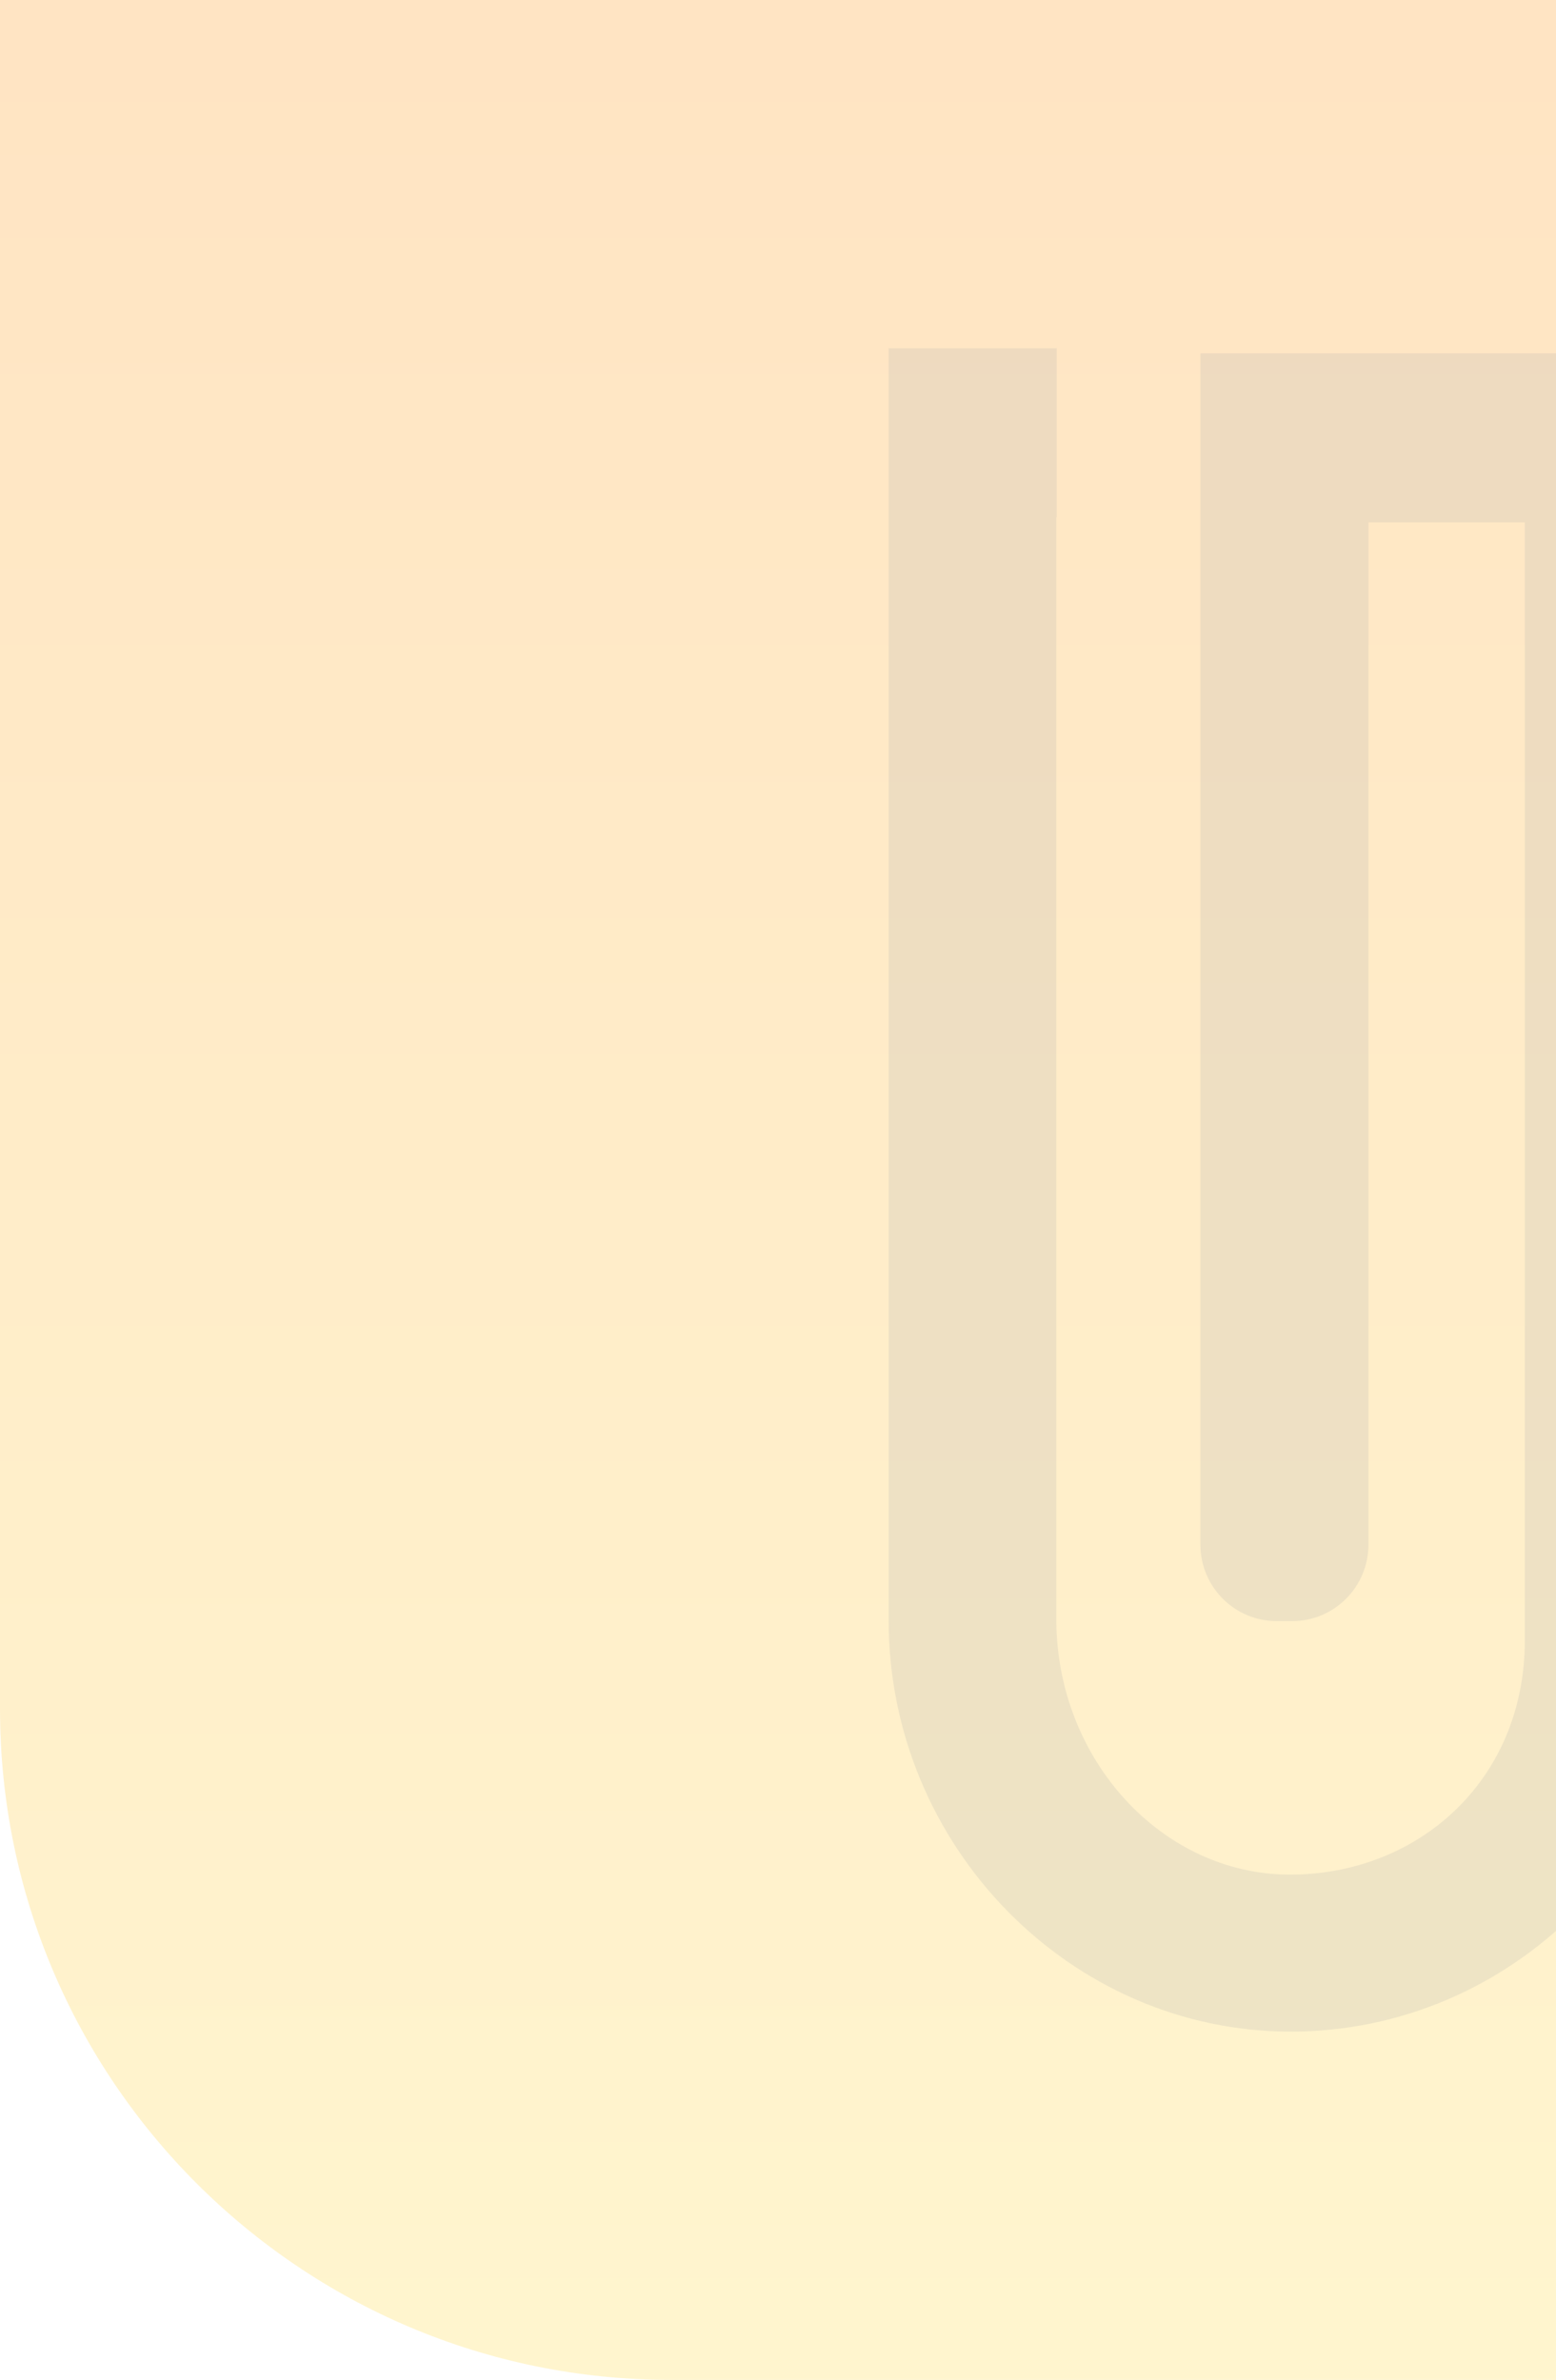
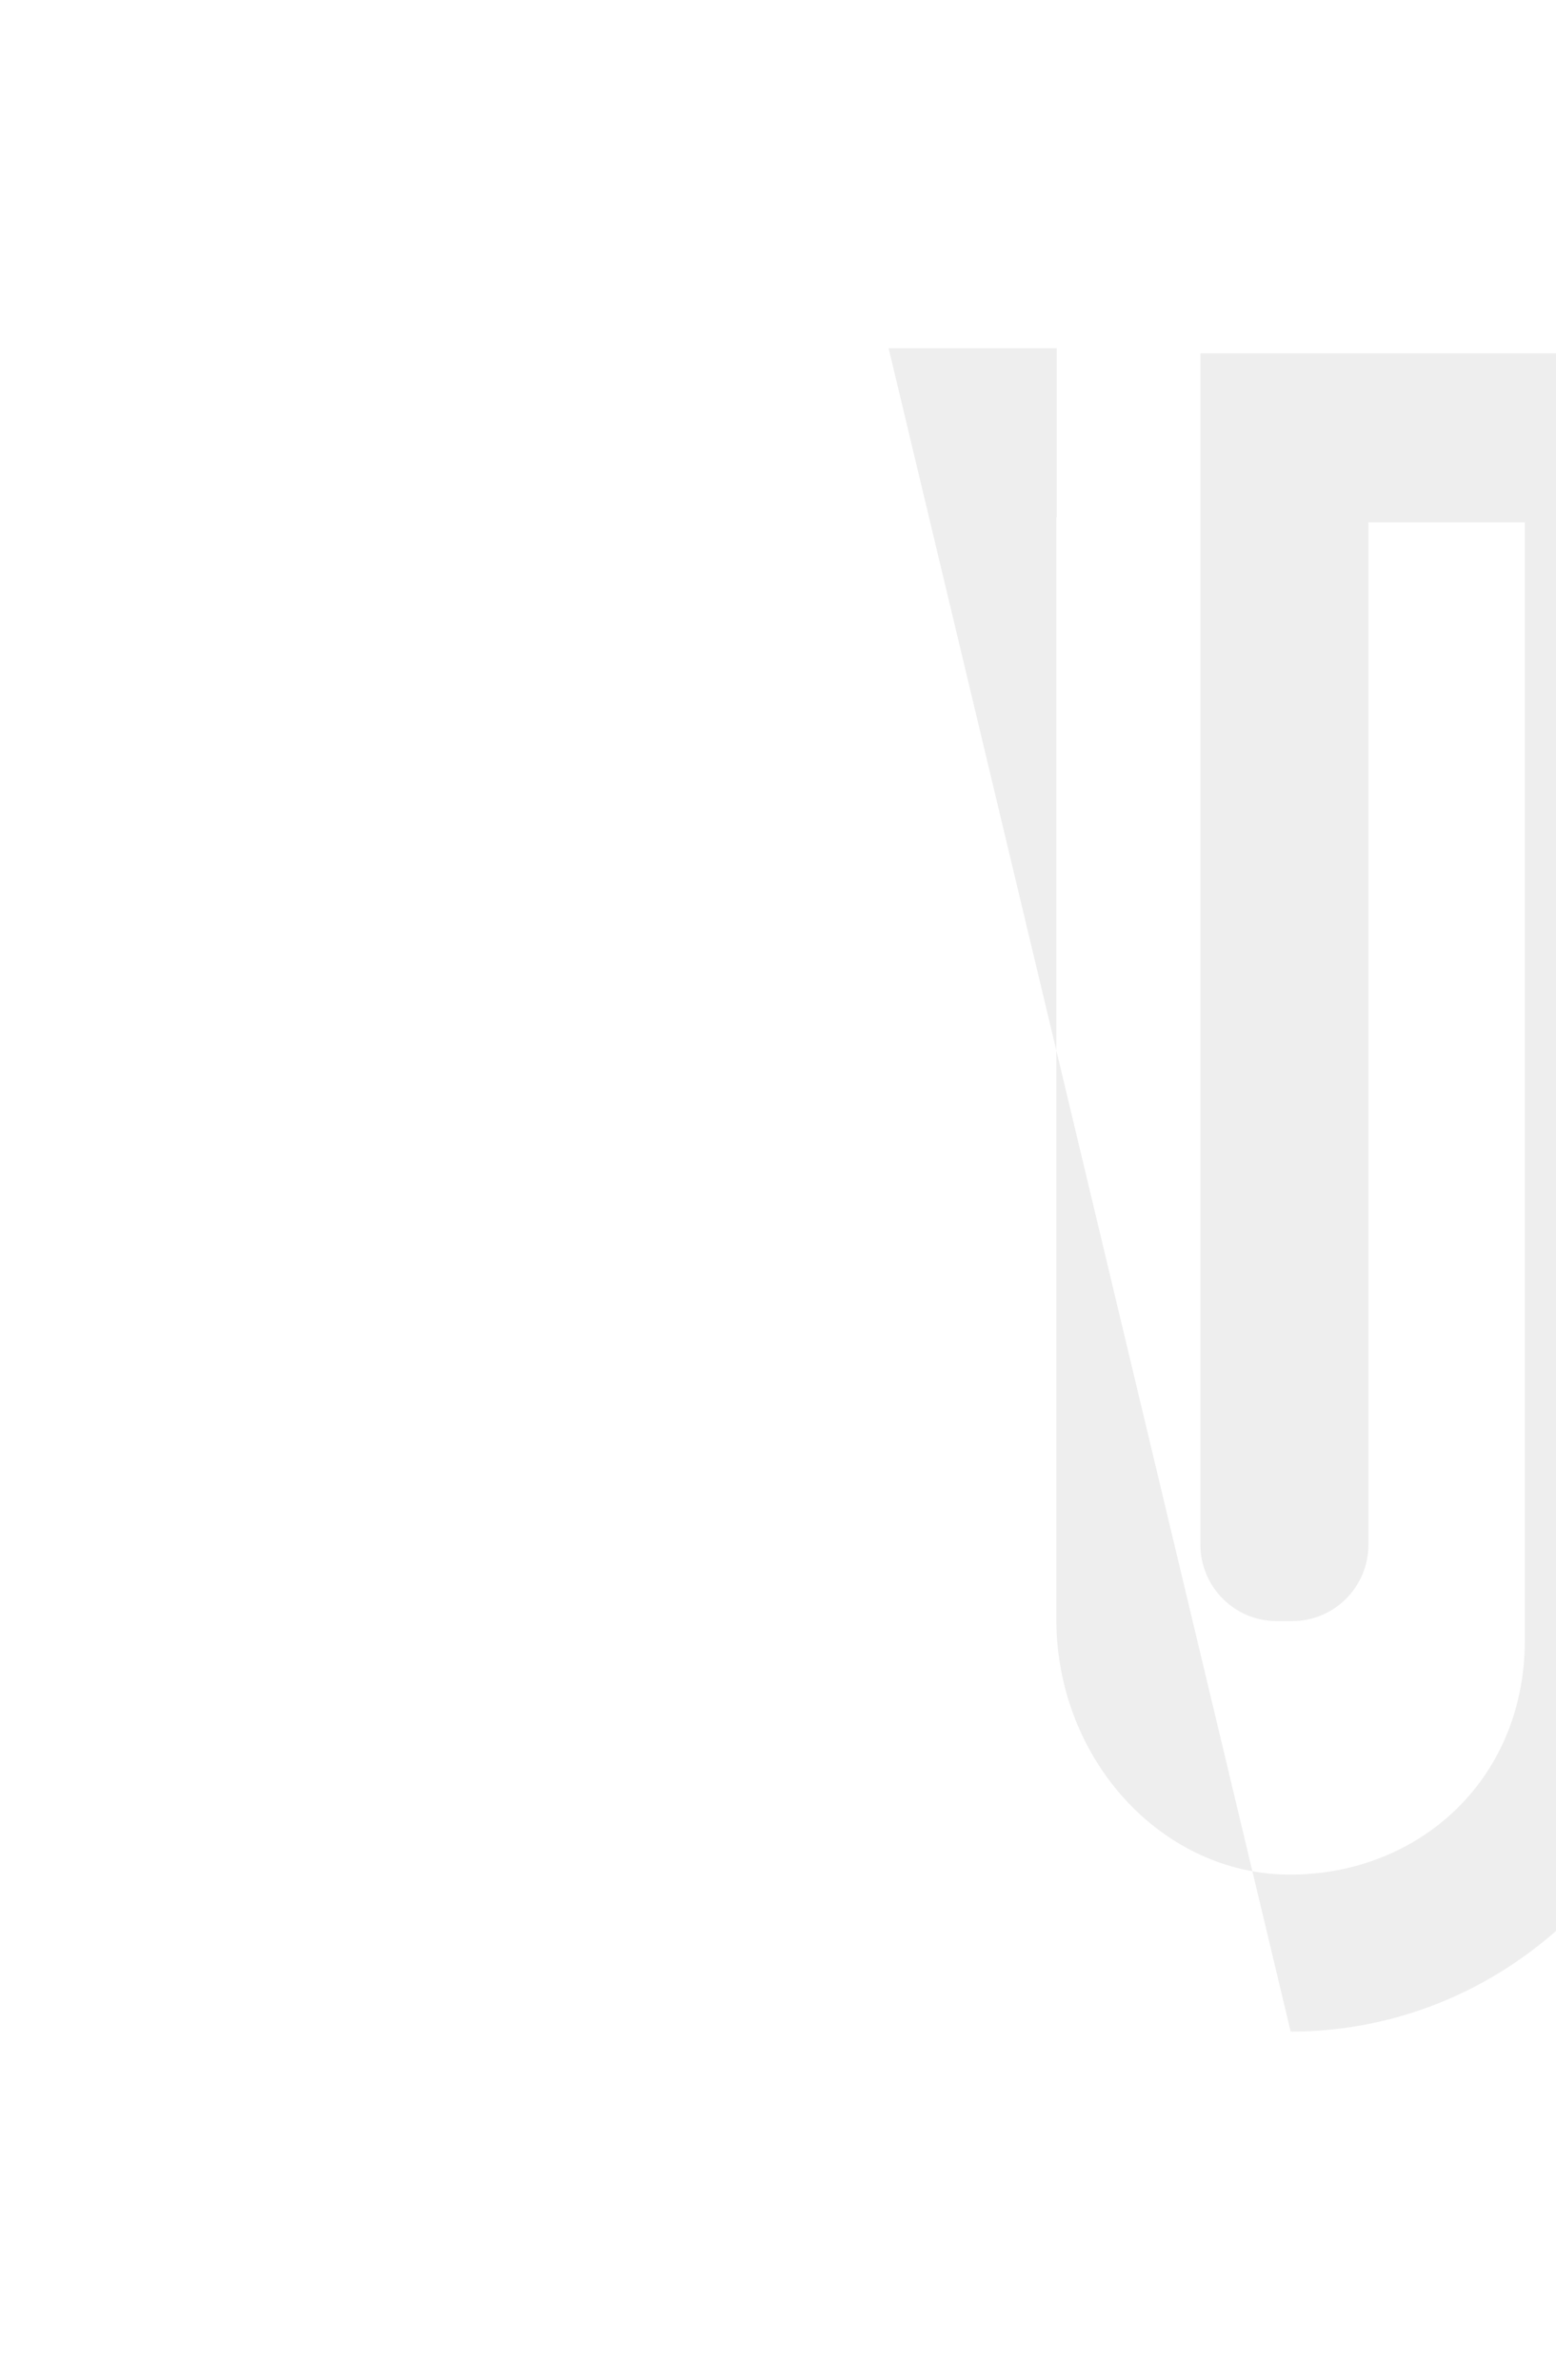
<svg xmlns="http://www.w3.org/2000/svg" width="429" height="656" viewBox="0 0 429 656" fill="none">
-   <path d="M0 0H445V656H185C82.827 656 0 573.173 0 471V0Z" fill="url(#paint0_linear_82_6)" fill-opacity="0.25" />
-   <path d="M355.85 560C295.073 560 245.06 508.86 245 446.72L245 96L291.355 96V142.56H291.235L291.235 446.72C291.445 485.173 320.469 516.725 355.67 516.725C390.871 516.725 420.225 490.929 420.405 452.446V446.659L420.405 143.976H377.289L377.289 425.745C377.289 437.378 367.904 446.84 356.3 446.84H351.952C340.348 446.84 330.964 437.378 330.964 425.745L330.964 97.386L467 97.386L467 448.227C466.88 510.306 416.597 560 355.85 560Z" fill="#ABABAB" fill-opacity="0.2" />
+   <path d="M355.85 560L245 96L291.355 96V142.56H291.235L291.235 446.72C291.445 485.173 320.469 516.725 355.67 516.725C390.871 516.725 420.225 490.929 420.405 452.446V446.659L420.405 143.976H377.289L377.289 425.745C377.289 437.378 367.904 446.84 356.3 446.84H351.952C340.348 446.84 330.964 437.378 330.964 425.745L330.964 97.386L467 97.386L467 448.227C466.88 510.306 416.597 560 355.85 560Z" fill="#ABABAB" fill-opacity="0.2" />
  <defs>
    <linearGradient id="paint0_linear_82_6" x1="222.5" y1="0" x2="222.5" y2="656" gradientUnits="userSpaceOnUse">
      <stop stop-color="#FF930F" />
      <stop offset="1" stop-color="#FFD93D" />
    </linearGradient>
  </defs>
</svg>